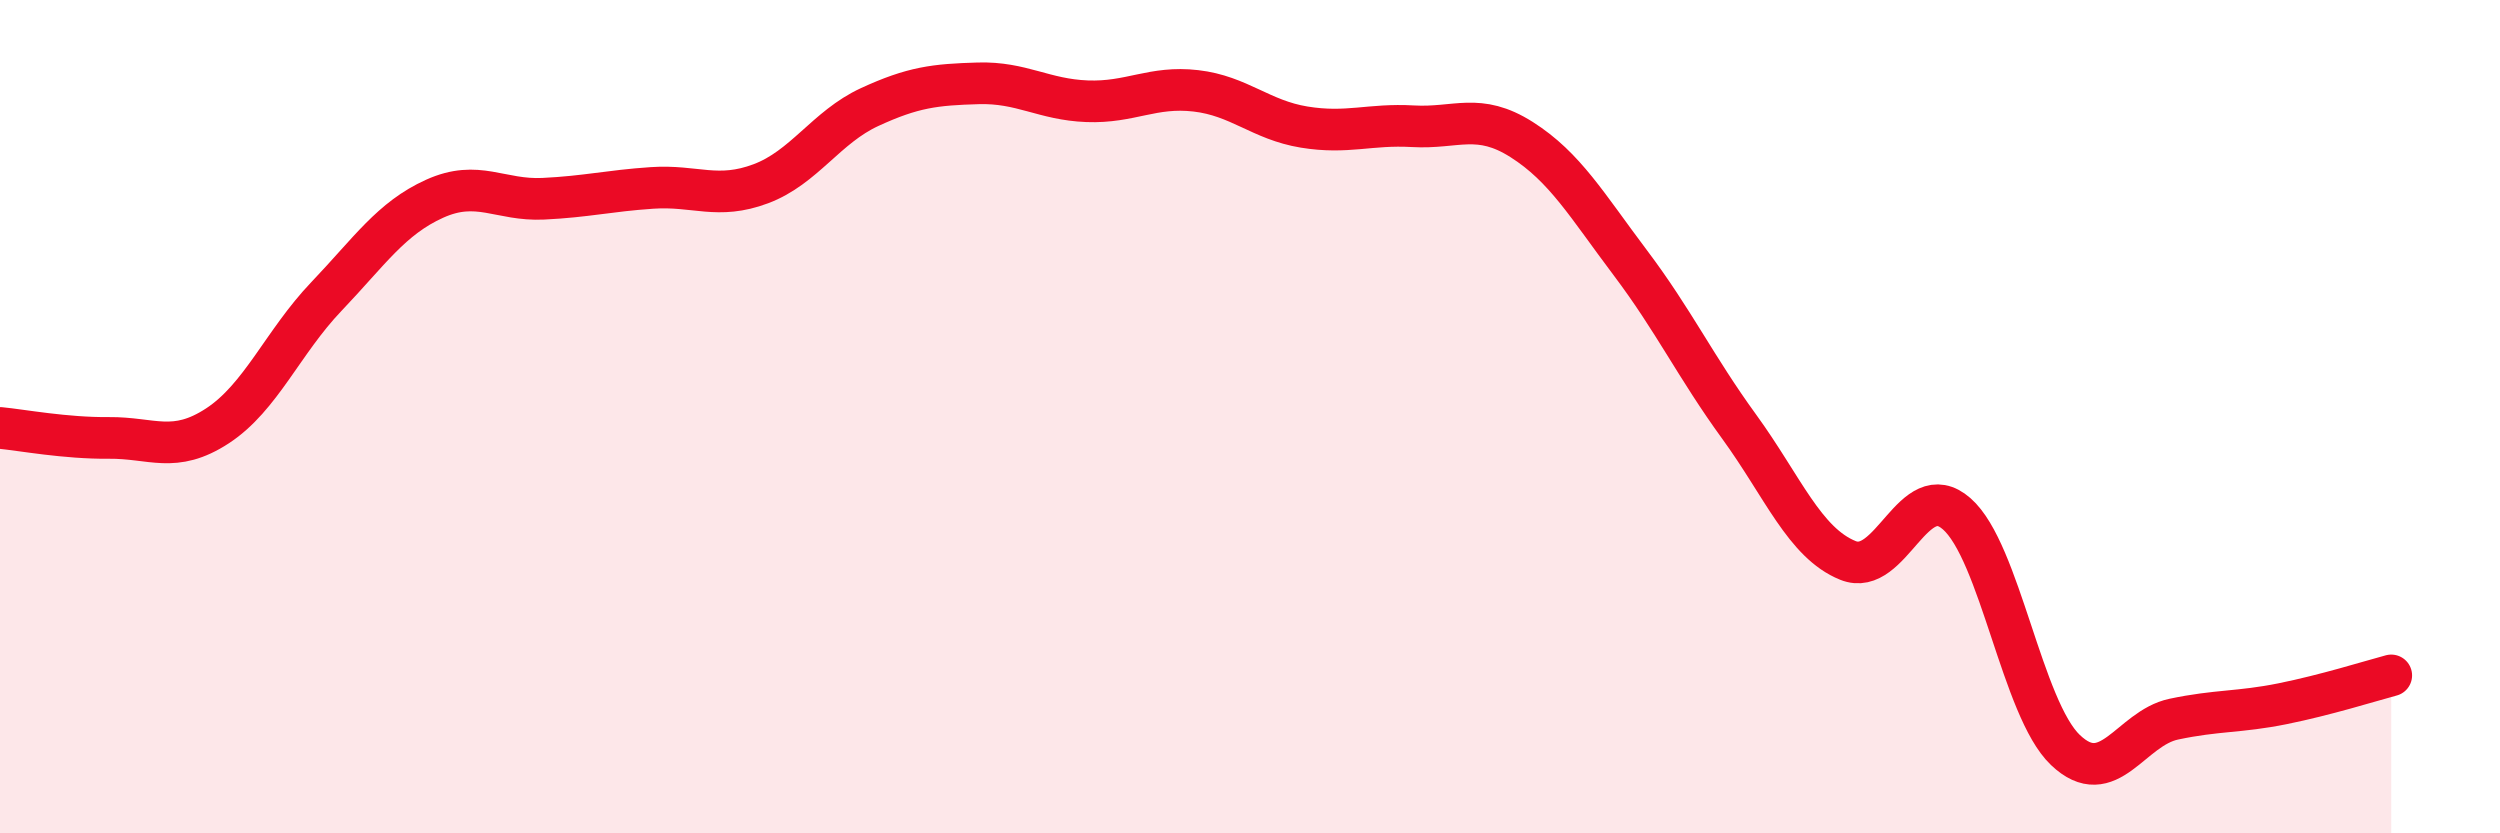
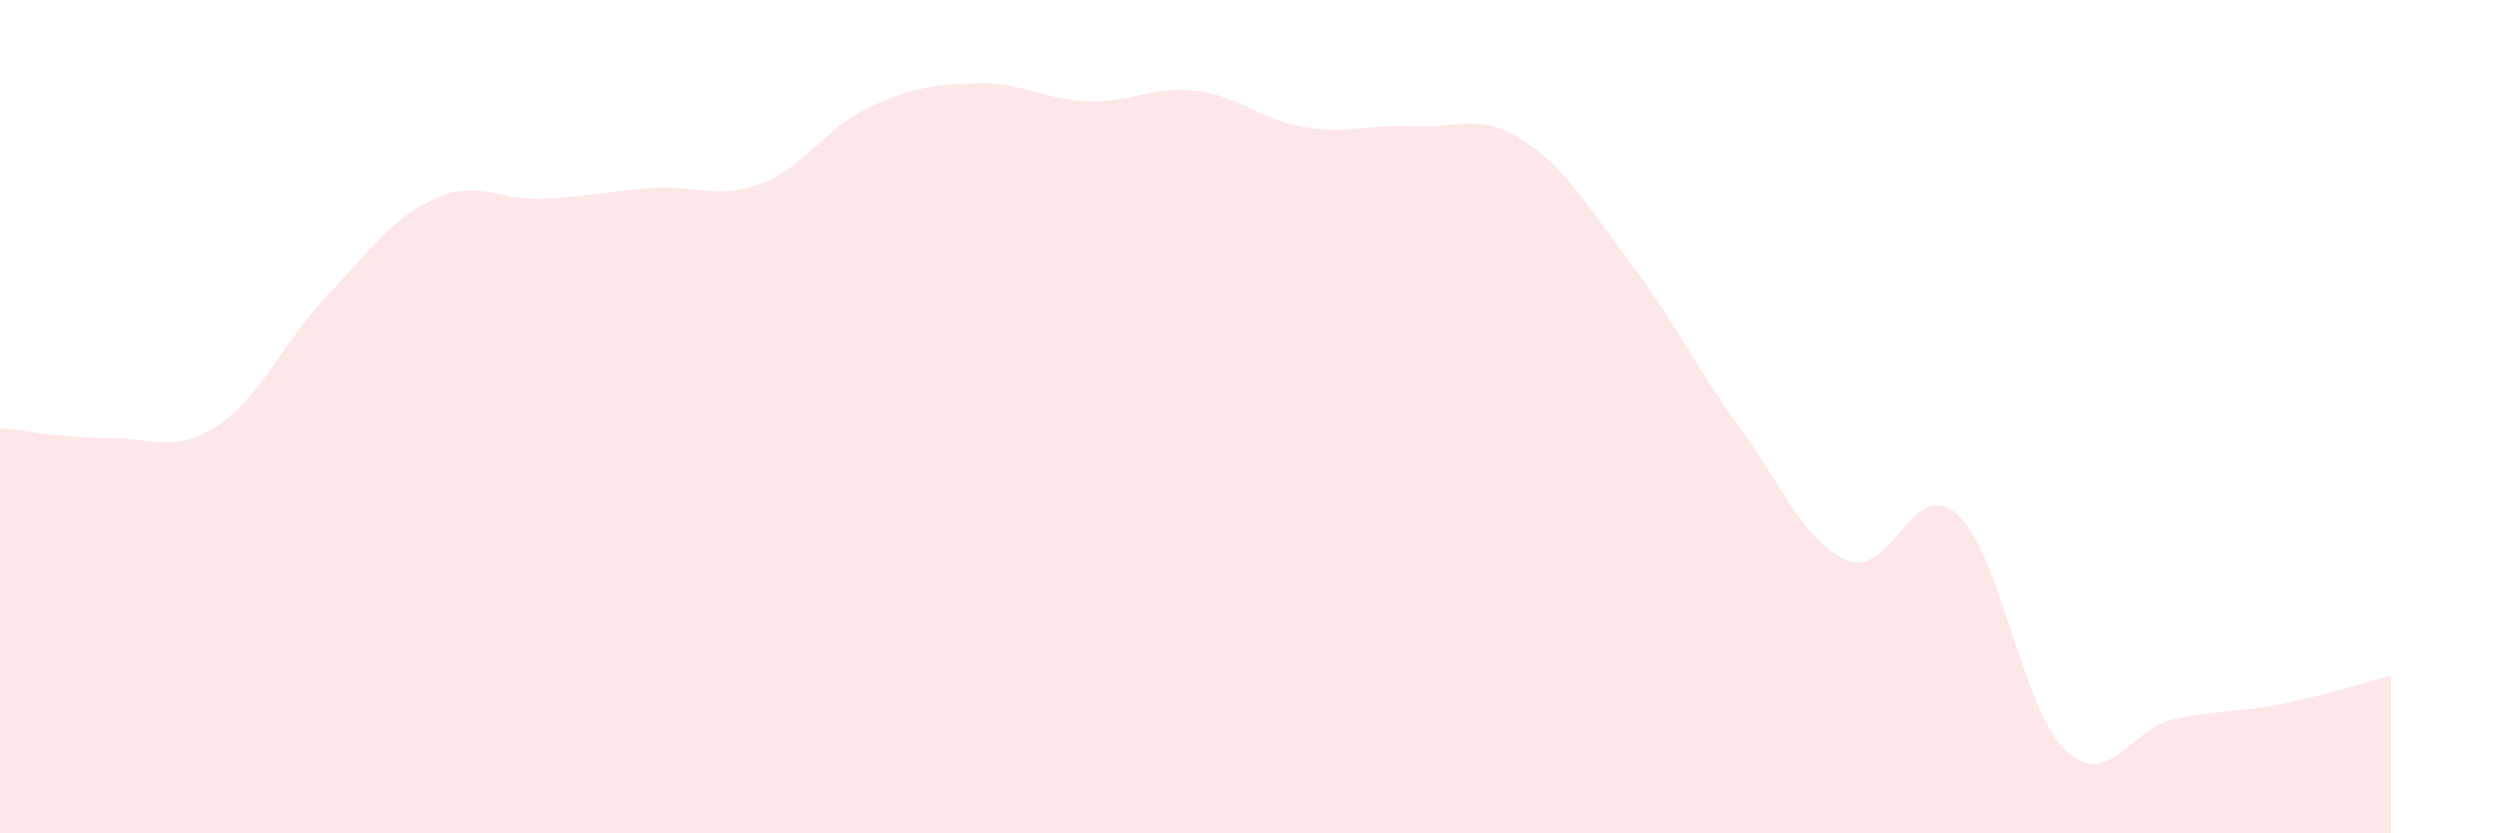
<svg xmlns="http://www.w3.org/2000/svg" width="60" height="20" viewBox="0 0 60 20">
  <path d="M 0,10.27 C 0.52,10.32 1.57,10.52 2.61,10.51 C 3.65,10.5 4.18,10.9 5.22,10.22 C 6.26,9.54 6.79,8.21 7.83,7.12 C 8.87,6.03 9.39,5.24 10.43,4.77 C 11.47,4.3 12,4.82 13.04,4.77 C 14.08,4.72 14.61,4.58 15.65,4.51 C 16.69,4.44 17.22,4.8 18.26,4.41 C 19.3,4.02 19.83,3.05 20.87,2.57 C 21.91,2.09 22.44,2.03 23.48,2 C 24.52,1.97 25.05,2.39 26.09,2.43 C 27.13,2.47 27.66,2.06 28.7,2.18 C 29.74,2.3 30.26,2.88 31.3,3.05 C 32.34,3.22 32.87,2.97 33.91,3.03 C 34.95,3.09 35.48,2.69 36.52,3.35 C 37.56,4.01 38.09,4.93 39.13,6.31 C 40.17,7.69 40.7,8.81 41.74,10.24 C 42.78,11.67 43.31,13.03 44.35,13.45 C 45.39,13.87 45.92,11.42 46.96,12.33 C 48,13.24 48.53,17.01 49.57,18 C 50.61,18.99 51.13,17.48 52.17,17.26 C 53.21,17.04 53.74,17.1 54.78,16.89 C 55.82,16.68 56.87,16.35 57.39,16.21L57.39 20L0 20Z" fill="#EB0A25" opacity="0.1" stroke-linecap="round" stroke-linejoin="round" />
-   <path d="M 0,10.27 C 0.52,10.32 1.57,10.52 2.61,10.51 C 3.65,10.5 4.18,10.9 5.22,10.22 C 6.26,9.54 6.79,8.21 7.83,7.12 C 8.87,6.03 9.39,5.24 10.43,4.77 C 11.47,4.3 12,4.82 13.04,4.77 C 14.08,4.72 14.61,4.58 15.65,4.51 C 16.69,4.44 17.22,4.8 18.26,4.41 C 19.3,4.02 19.83,3.05 20.87,2.57 C 21.91,2.09 22.44,2.03 23.48,2 C 24.52,1.97 25.05,2.39 26.09,2.43 C 27.13,2.47 27.66,2.06 28.7,2.18 C 29.74,2.3 30.26,2.88 31.3,3.05 C 32.34,3.22 32.87,2.97 33.91,3.03 C 34.95,3.09 35.48,2.69 36.52,3.35 C 37.56,4.01 38.09,4.93 39.13,6.31 C 40.17,7.69 40.7,8.81 41.74,10.24 C 42.78,11.67 43.31,13.03 44.35,13.45 C 45.39,13.87 45.92,11.42 46.96,12.33 C 48,13.24 48.53,17.01 49.57,18 C 50.61,18.99 51.13,17.48 52.17,17.26 C 53.21,17.04 53.74,17.1 54.78,16.89 C 55.82,16.68 56.87,16.35 57.39,16.21" stroke="#EB0A25" stroke-width="1" fill="none" stroke-linecap="round" stroke-linejoin="round" />
</svg>